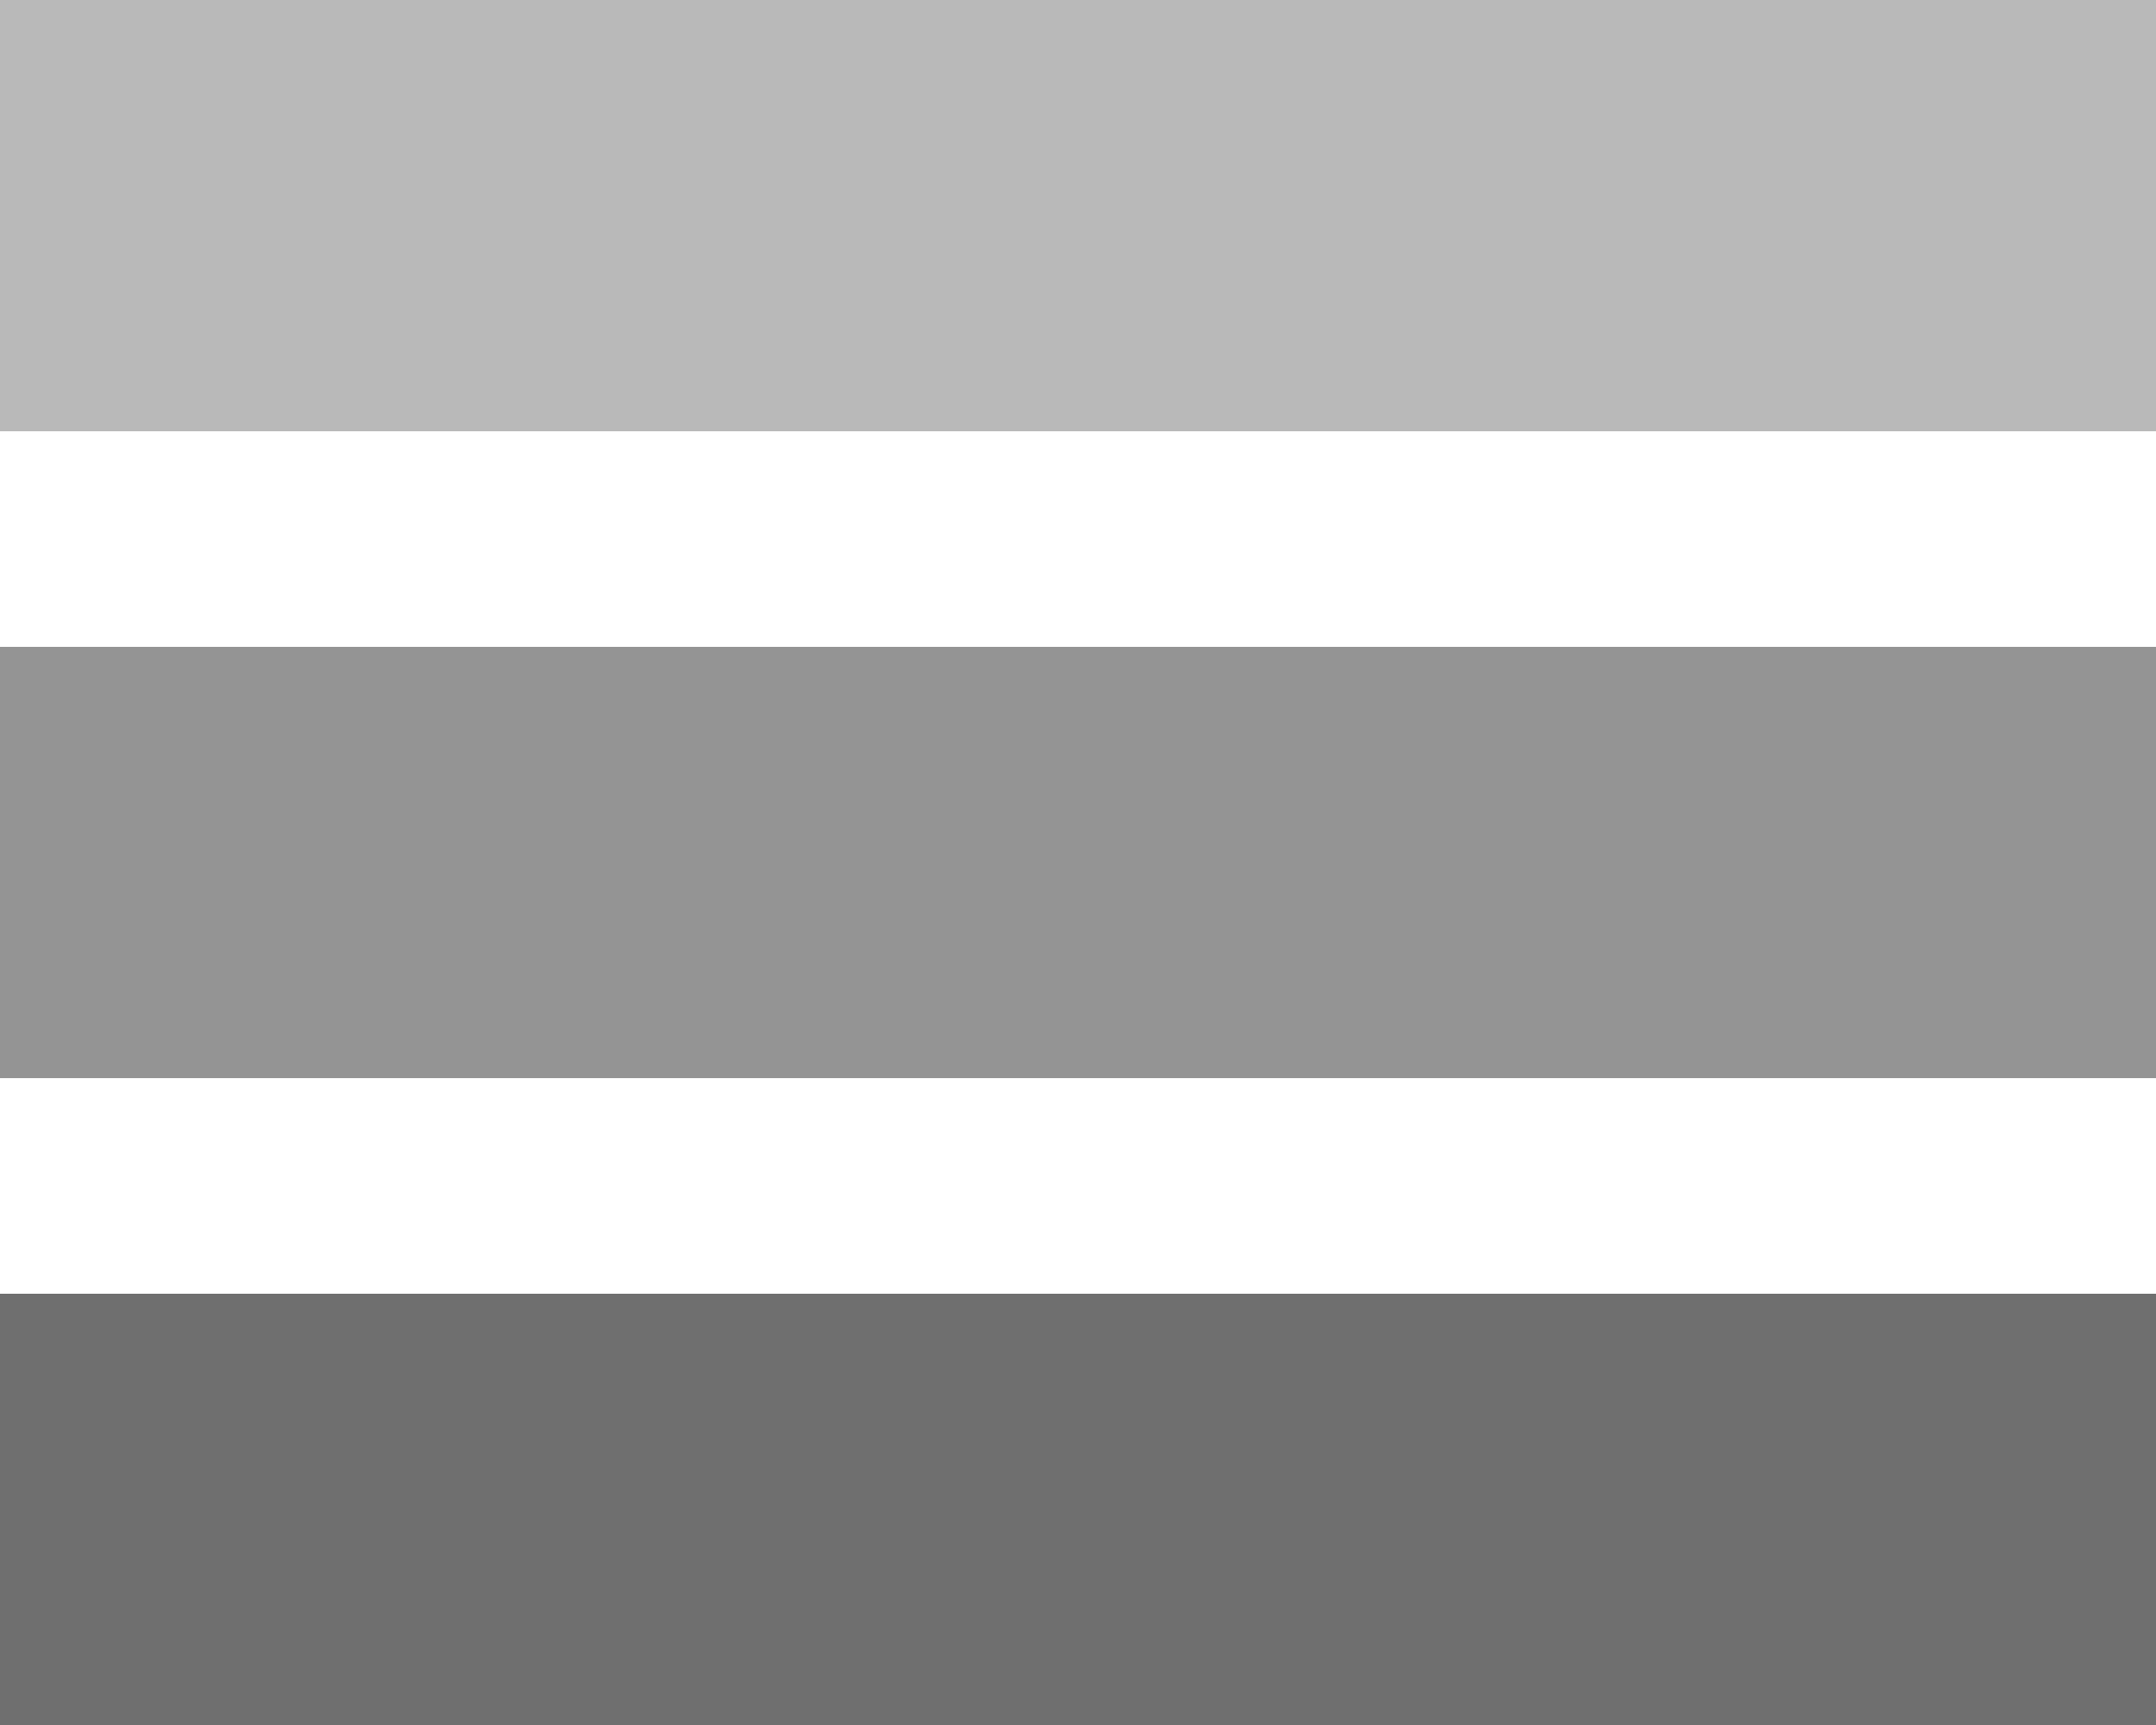
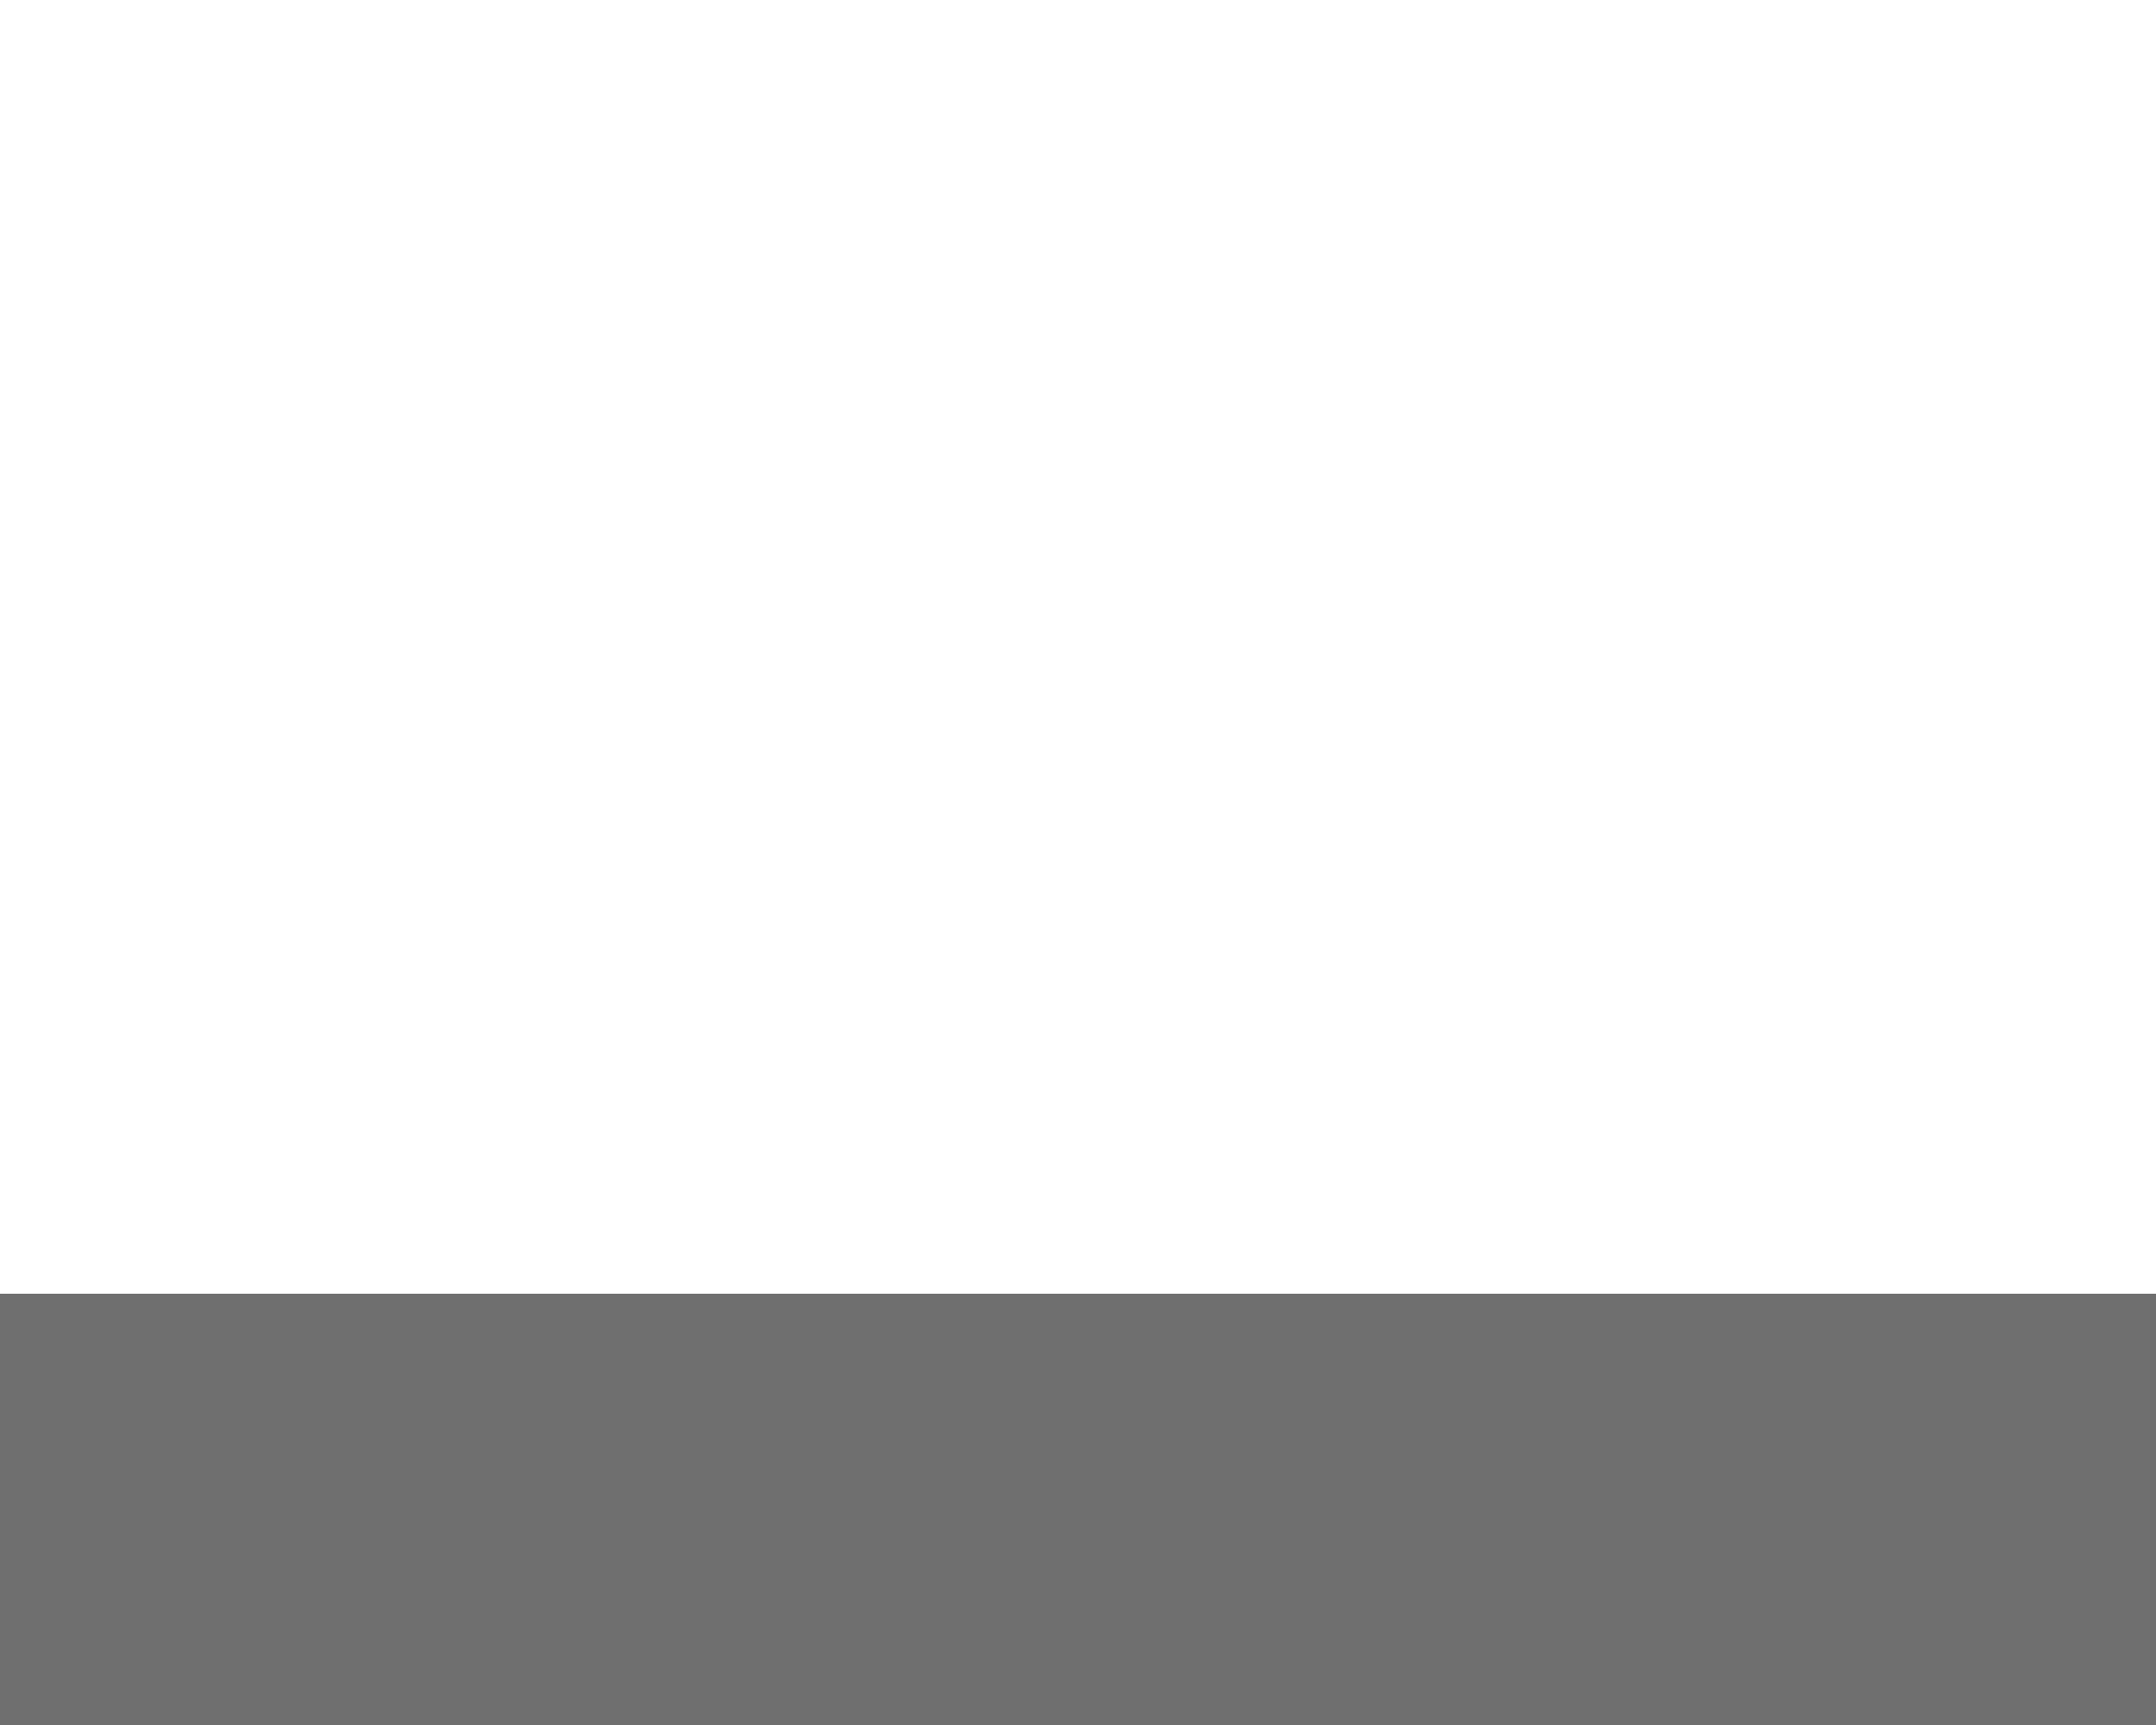
<svg xmlns="http://www.w3.org/2000/svg" width="20" height="16" viewBox="0 0 20 16">
  <g fill="none" fill-rule="nonzero">
    <path fill="#6F6F6F" d="M0 16h20v-4H0z" />
-     <path fill="#949494" d="M0 10h20V6H0z" />
-     <path fill="#B9B9B9" d="M0 4h20V0H0z" />
  </g>
</svg>